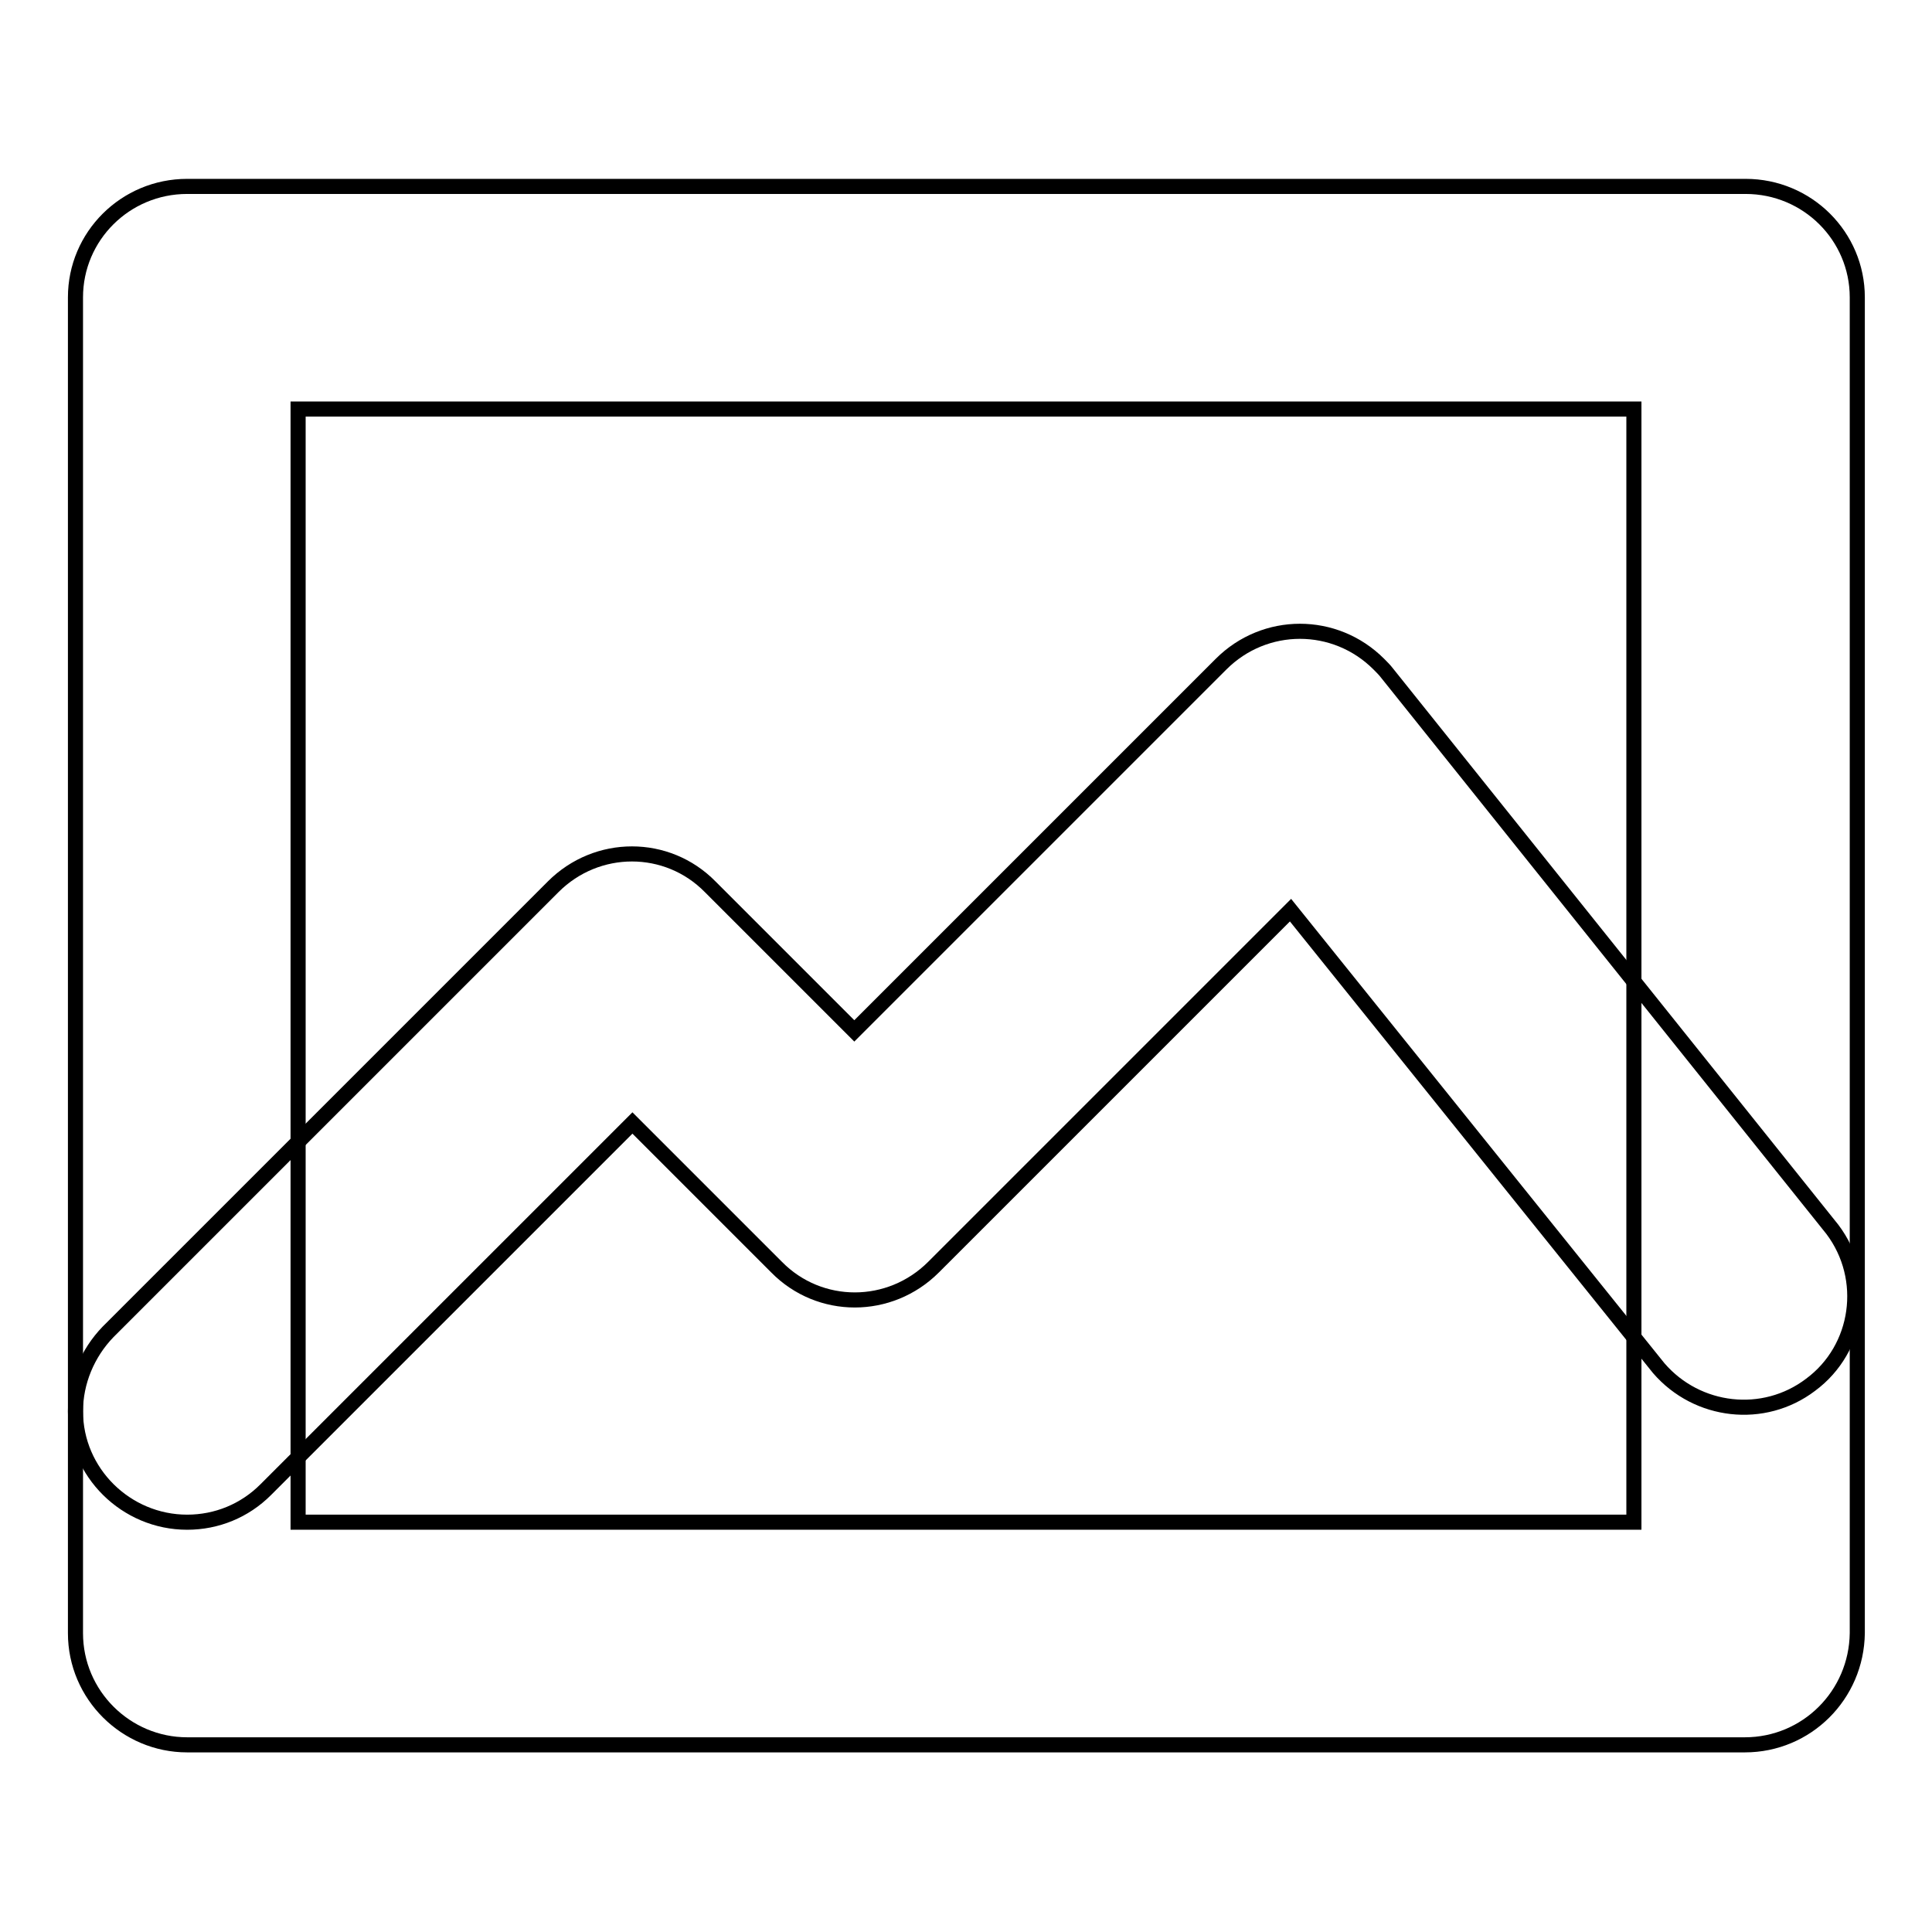
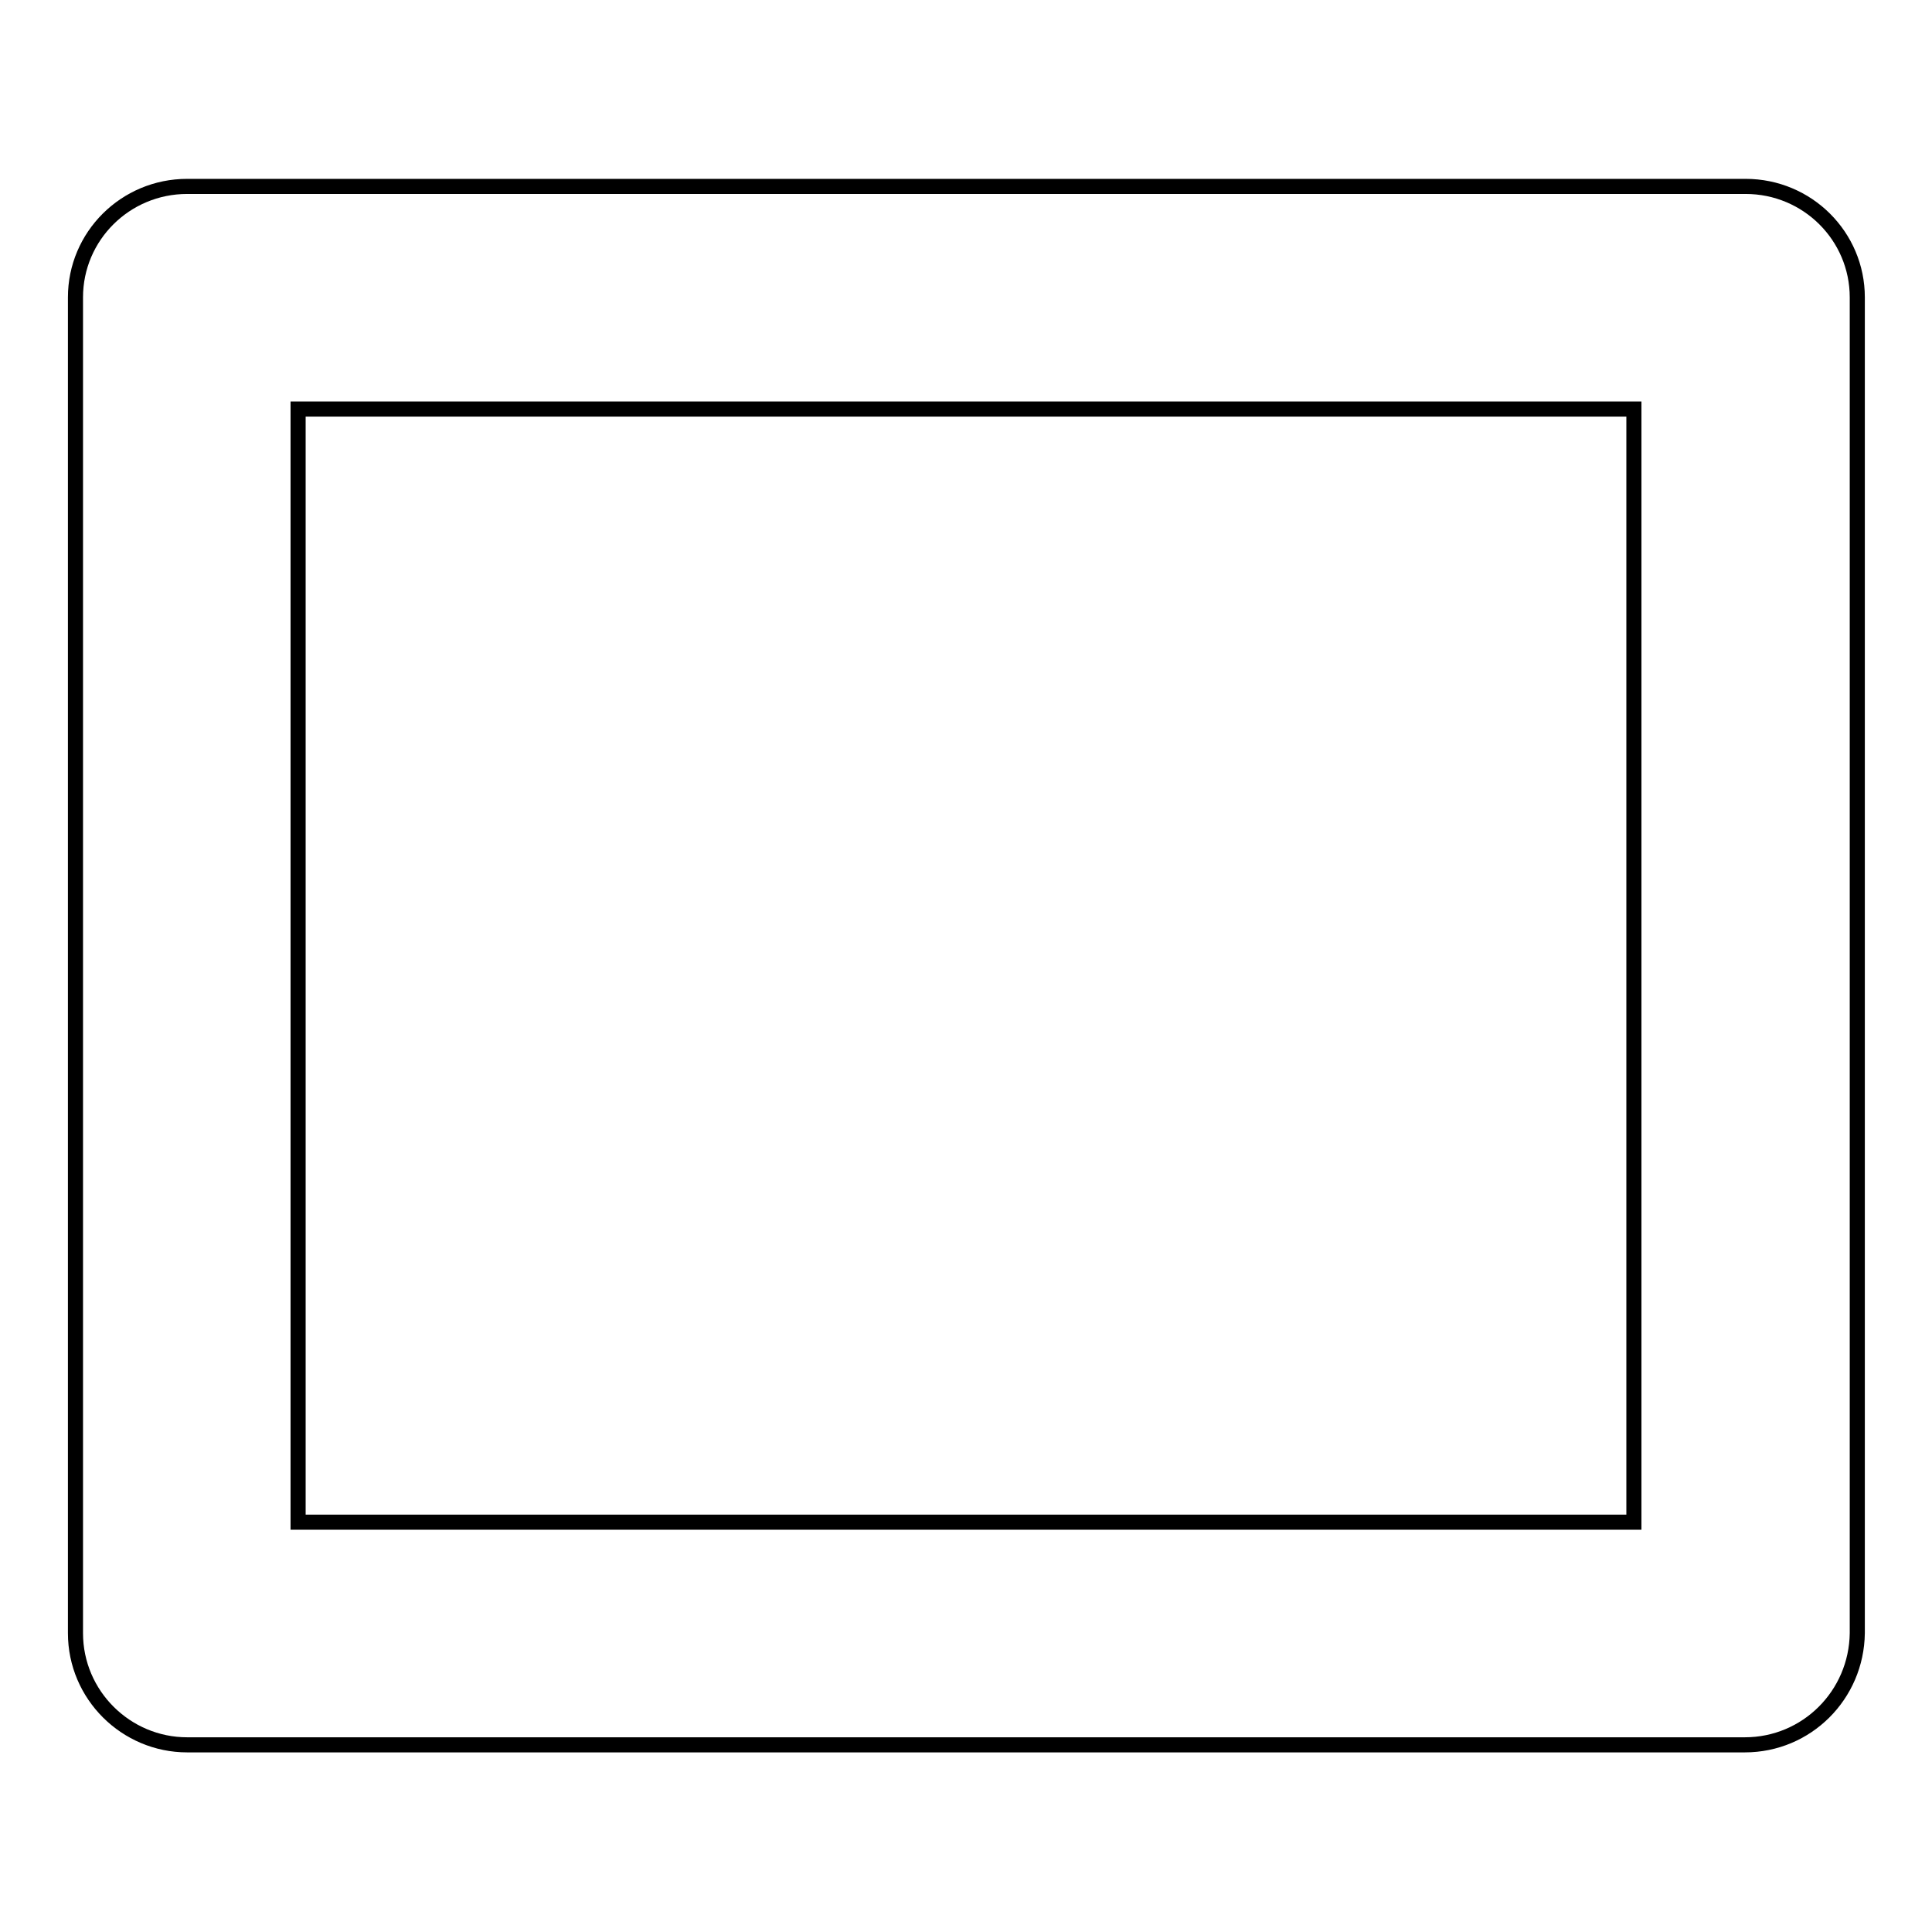
<svg xmlns="http://www.w3.org/2000/svg" version="1.1" x="0px" y="0px" viewBox="0 0 256 256" enable-background="new 0 0 256 256" xml:space="preserve">
  <g>
    <path stroke-width="2" fill-opacity="0" stroke="#000000" d="M231.2,231.2H24.8c-8.1,0-14.8-6.6-14.8-14.8v-177c0-8.1,6.6-14.7,14.8-14.7h206.5 c8.2,0,14.8,6.6,14.8,14.7v177C246,224.6,239.4,231.2,231.2,231.2L231.2,231.2z M39.5,201.7h177V54.2h-177V201.7z" />
-     <path stroke-width="2" fill-opacity="0" stroke="#000000" d="M24.8,201.7c-8.1,0-14.8-6.6-14.8-14.7c0-3.9,1.6-7.7,4.3-10.5l59-59c5.8-5.8,15.1-5.8,20.8,0c0,0,0,0,0,0 l19.1,19.1l48.6-48.6c5.8-5.8,15.1-5.8,20.9,0c0.4,0.4,0.8,0.8,1.1,1.2l59,73.7c4.9,6.5,3.6,15.8-2.9,20.6 c-6.2,4.7-15,3.7-20.1-2.2L171,120.6l-47.3,47.3c-5.8,5.8-15.1,5.8-20.8,0c0,0,0,0,0,0l-19.1-19.1l-48.6,48.6 C32.4,200.2,28.7,201.7,24.8,201.7L24.8,201.7z" />
  </g>
</svg>